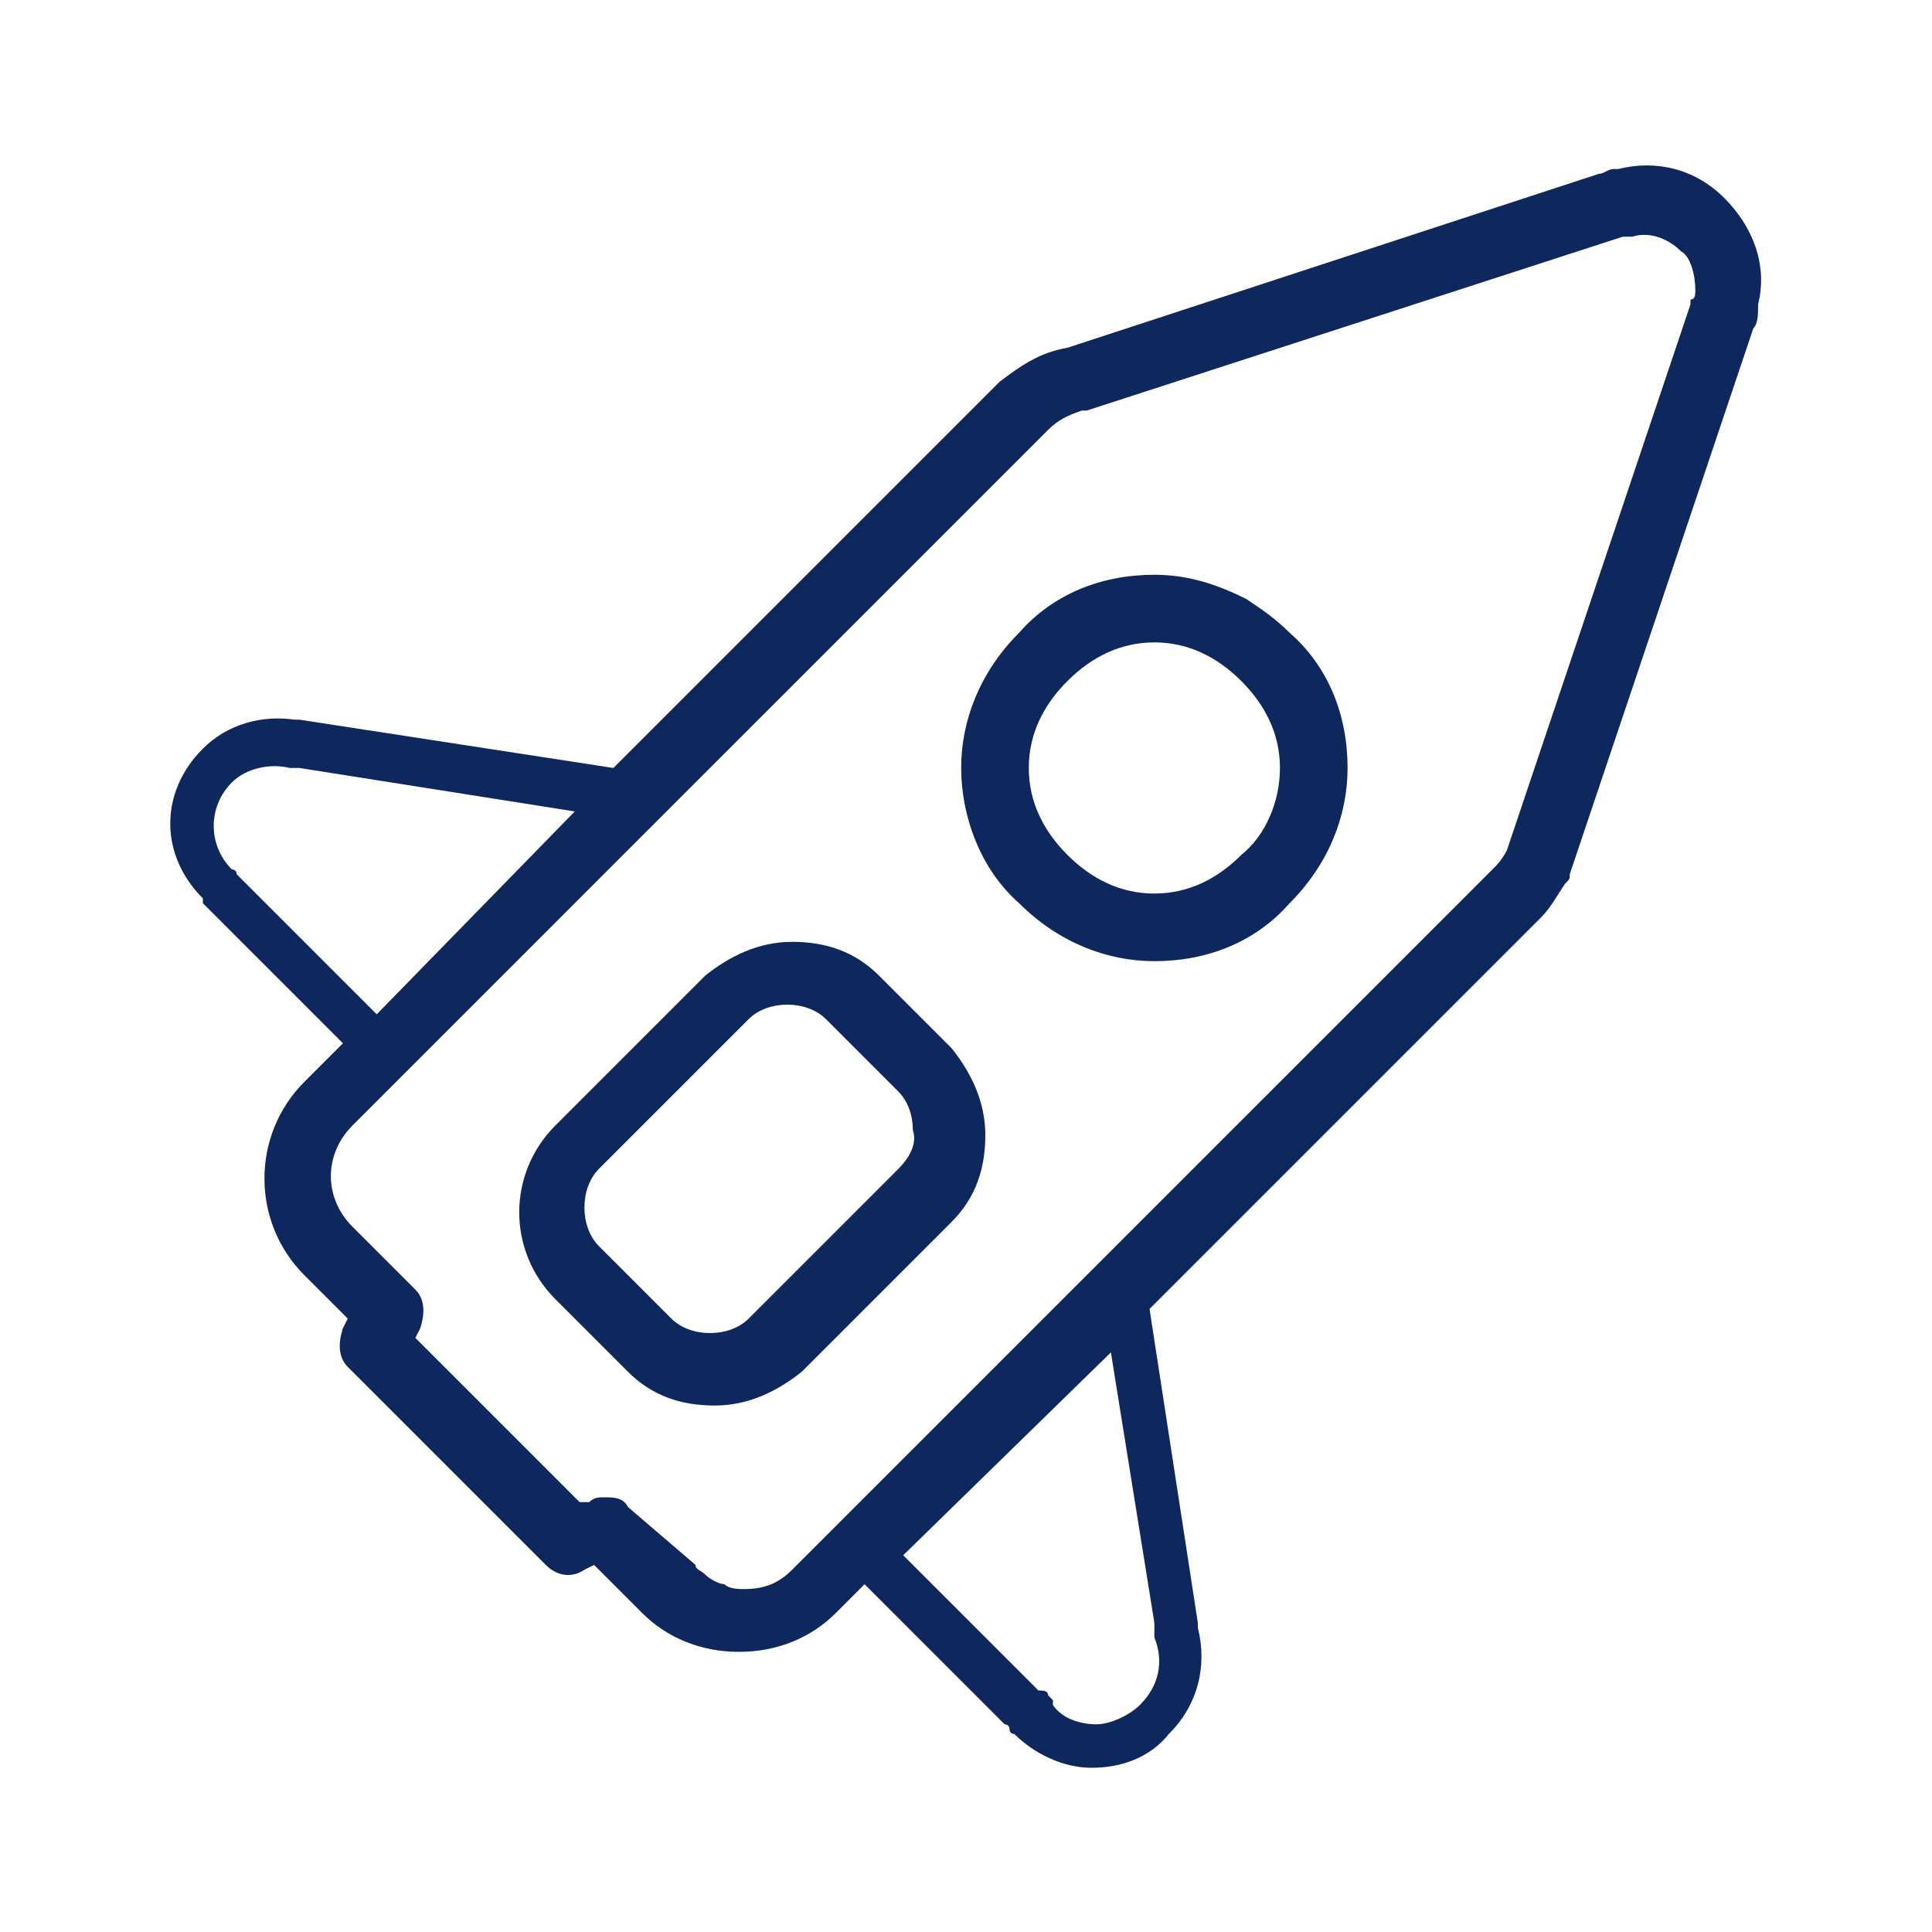
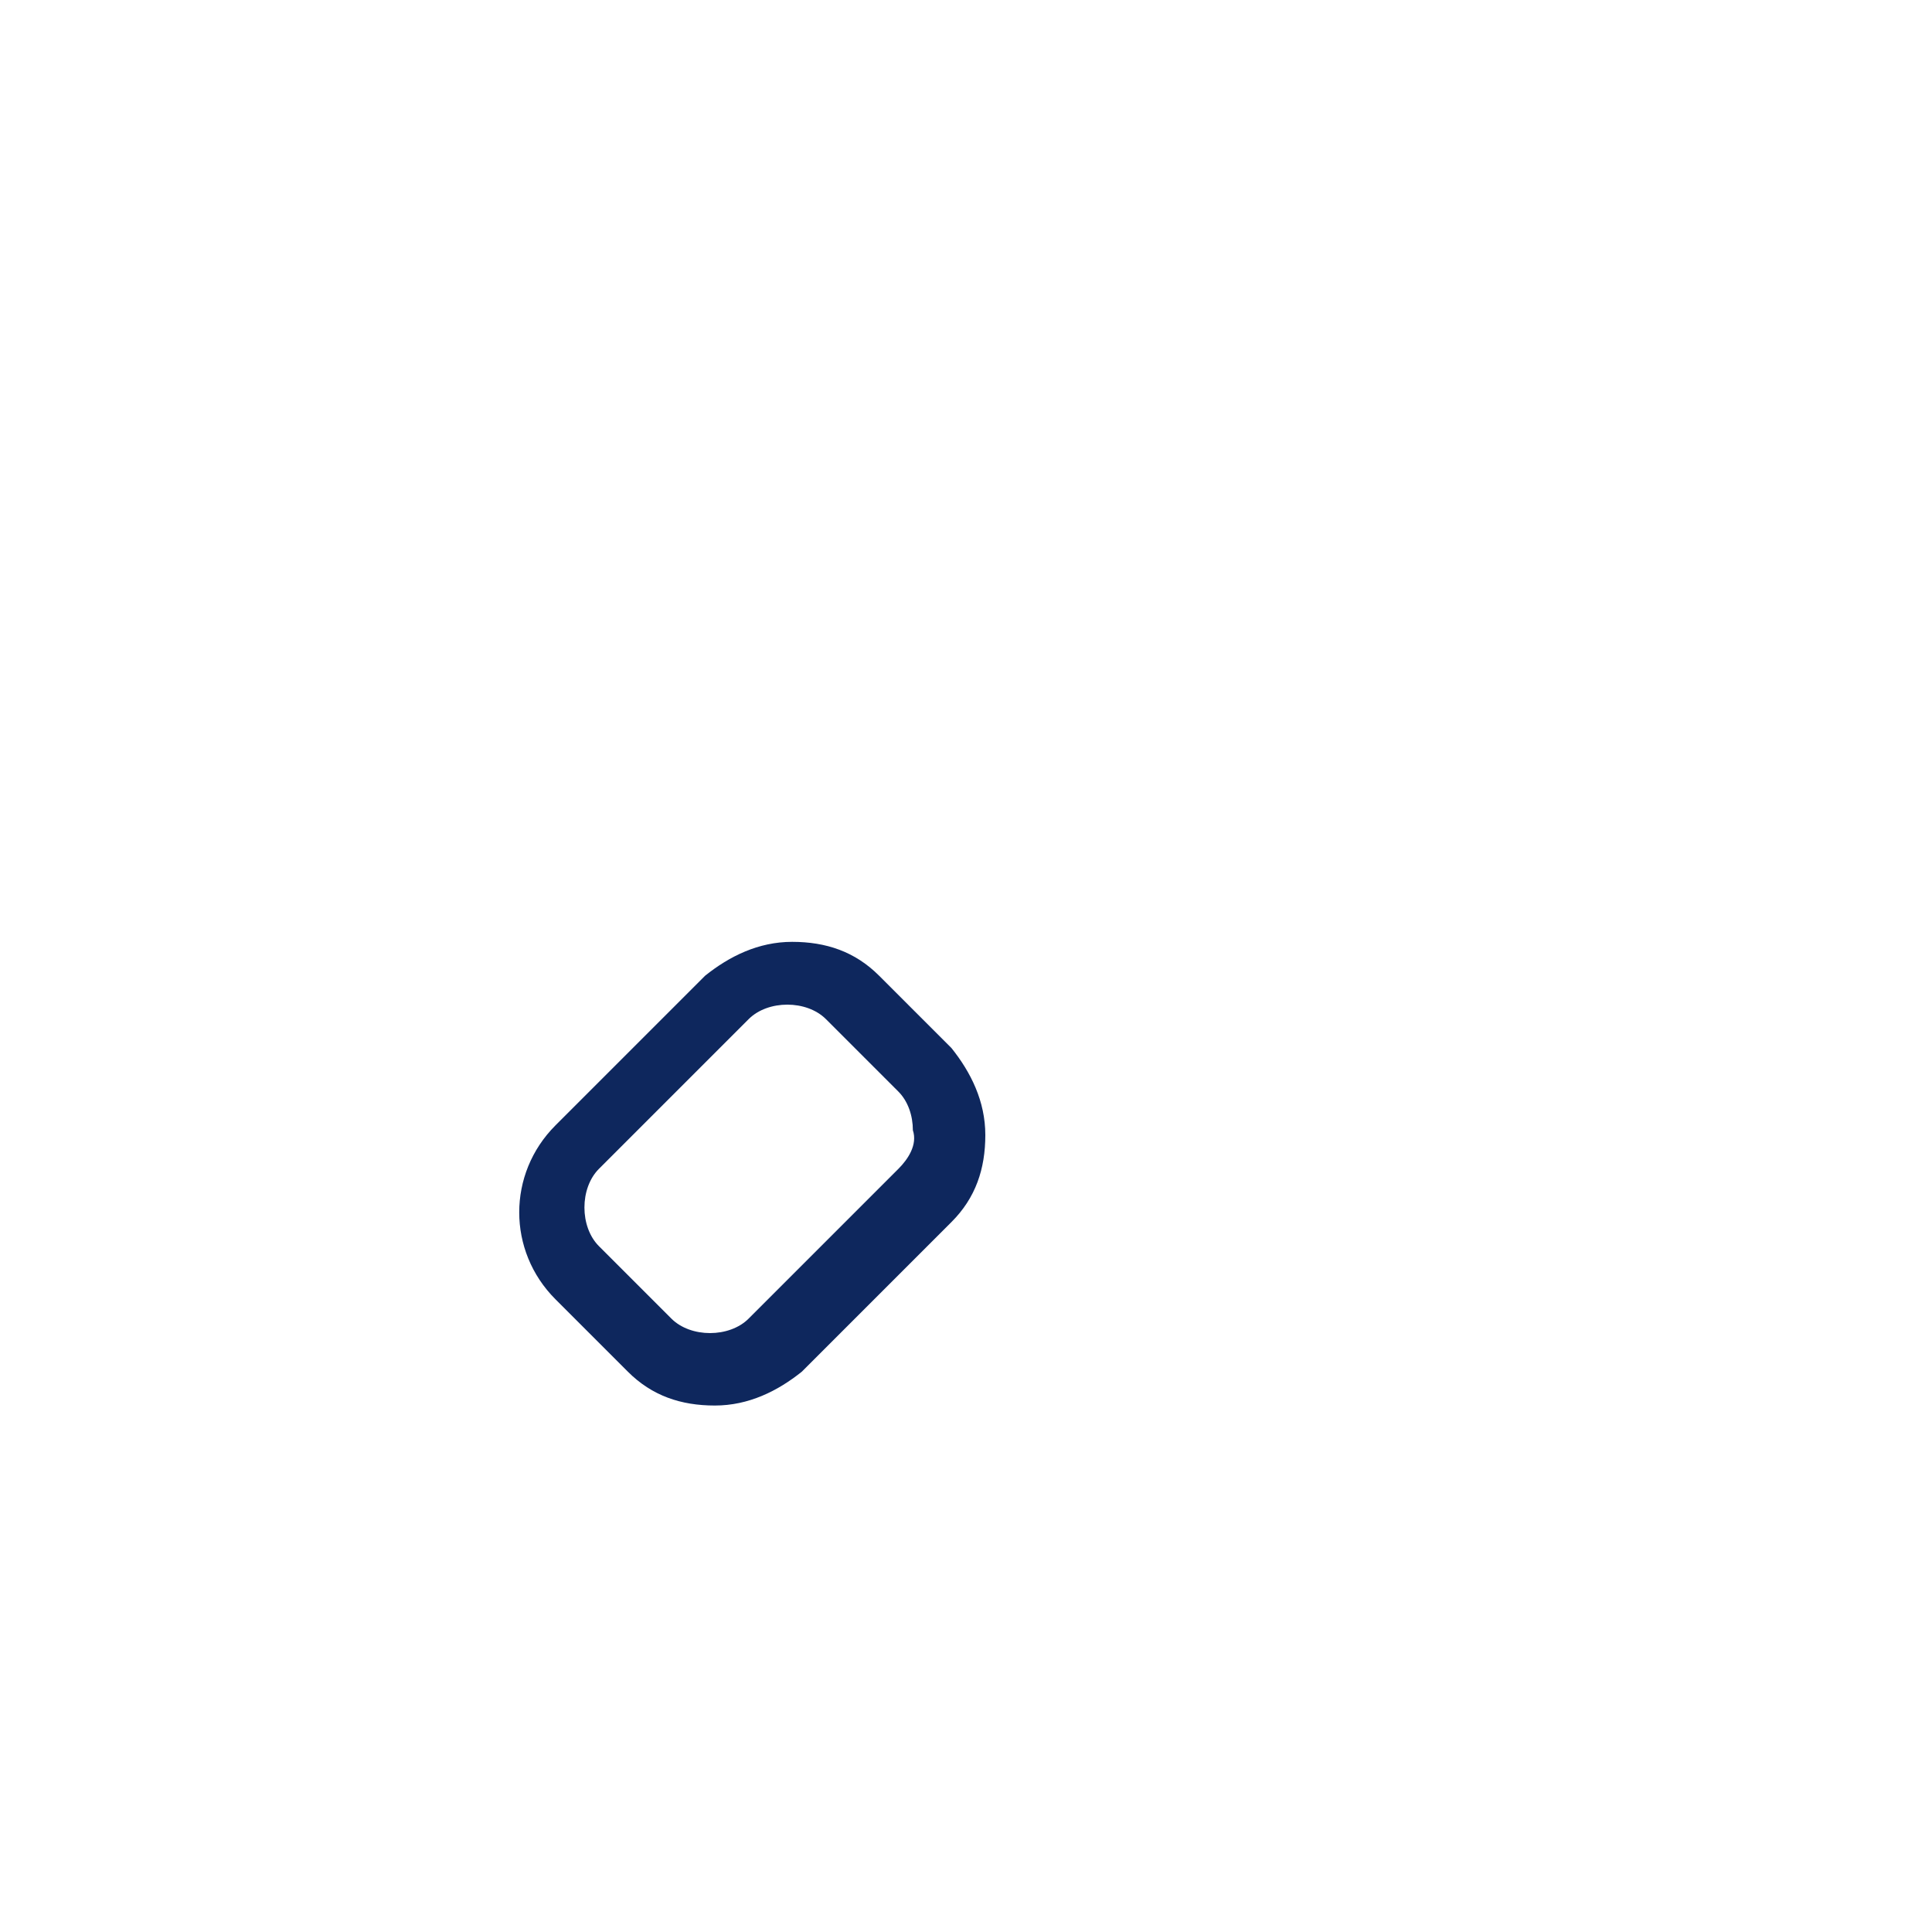
<svg xmlns="http://www.w3.org/2000/svg" id="Calque_1" x="0px" y="0px" viewBox="0 0 40 40" style="enable-background:new 0 0 40 40;" xml:space="preserve">
  <style type="text/css">	.st0{fill:#0E275D;}</style>
  <g id="Layer_1_00000114778685129549703590000001168598274511406246_" />
  <g id="Layer_1_00000013905067370378227560000008766855970988362656_" />
  <g id="Layer_1_00000146475268222205241810000014278191505777481149_" />
  <g id="Layer_1_00000011018012080285435780000001755818831527443588_" />
  <g>
-     <path id="XMLID_170_" class="st0" d="M32.4,18.3c0.1-0.1,0.1-0.1,0.1-0.2l3.8-11.3c0.1-0.1,0.1-0.3,0.1-0.5c0,0,0,0,0,0   c0.2-0.8-0.1-1.6-0.7-2.2c-0.6-0.6-1.4-0.8-2.2-0.6c0,0-0.1,0-0.1,0c-0.1,0-0.2,0.1-0.3,0.1l-11,3.6c-0.6,0.1-1,0.4-1.4,0.7l-8,8   l-6.5-1c0,0-0.1,0-0.1,0c-0.7-0.1-1.4,0.1-1.9,0.6c-0.9,0.9-0.9,2.2,0,3.1c0,0,0,0,0,0.1l2.9,2.9l-0.8,0.8c-1.1,1.1-1.1,2.9,0,4   l0.9,0.9l-0.1,0.2c-0.1,0.3-0.1,0.6,0.1,0.8l4.1,4.1c0.2,0.2,0.5,0.3,0.8,0.1l0.2-0.1l1,1c0.5,0.5,1.2,0.8,2,0.8l0,0   c0.8,0,1.5-0.3,2-0.8l0.6-0.6l2.9,2.9c0,0,0.1,0,0.1,0.1c0,0,0,0.1,0.1,0.1c0.4,0.4,1,0.7,1.6,0.7h0c0.6,0,1.2-0.2,1.6-0.7   c0.6-0.6,0.8-1.4,0.6-2.2c0,0,0-0.1,0-0.1l-1-6.5l8.1-8.1C32.1,18.8,32.2,18.6,32.4,18.3z M4.9,18.1C4.9,18.1,4.9,18.1,4.9,18.1   C4.9,18,4.8,18,4.8,18c-0.5-0.5-0.5-1.3,0-1.8c0.3-0.3,0.8-0.4,1.2-0.3c0.1,0,0.1,0,0.2,0l5.7,0.9L7.8,21L4.9,18.1z M23.9,33.6   c0,0.1,0,0.2,0,0.3c0.2,0.5,0.1,1-0.3,1.4c-0.2,0.2-0.6,0.4-0.9,0.4h0c-0.3,0-0.7-0.1-0.9-0.4c0,0,0,0,0-0.1l-0.1-0.1   c0-0.1-0.1-0.1-0.2-0.1l-2.8-2.8L23,28L23.9,33.6z M31.2,17.6c-0.1,0.2-0.2,0.3-0.3,0.4L16.4,32.5c-0.3,0.3-0.6,0.4-1,0.4l0,0l0,0   c-0.1,0-0.3,0-0.4-0.1c-0.1,0-0.3-0.1-0.4-0.2c-0.1-0.1-0.2-0.1-0.2-0.2L13,31.2C12.9,31,12.7,31,12.5,31c-0.1,0-0.2,0-0.3,0.1   L12,31.1l-3.4-3.4l0.1-0.2c0.1-0.3,0.1-0.6-0.1-0.8l-1.3-1.3c-0.6-0.6-0.6-1.5,0-2.1L21.7,8.9c0.2-0.2,0.4-0.3,0.7-0.4   c0,0,0,0,0.1,0l11.1-3.6c0,0,0,0,0.1,0c0,0,0.1,0,0.1,0c0,0,0,0,0,0c0.3-0.1,0.7,0,1,0.3C35,5.3,35.1,5.7,35.1,6c0,0,0,0,0,0   c0,0.1,0,0.2-0.1,0.2c0,0,0,0,0,0.1L31.2,17.6C31.2,17.5,31.2,17.6,31.2,17.6z" />
    <path id="XMLID_167_" class="st0" d="M18.2,20.2c-0.5-0.5-1.1-0.7-1.8-0.7l0,0c-0.7,0-1.3,0.3-1.8,0.7l-3.1,3.1c-1,1-1,2.6,0,3.6   l1.5,1.5c0.5,0.5,1.1,0.7,1.8,0.7h0c0.7,0,1.3-0.3,1.8-0.7l3.1-3.1c0.5-0.5,0.7-1.1,0.7-1.8c0-0.7-0.3-1.3-0.7-1.8L18.2,20.2z    M18.6,24.2l-3.1,3.1l0,0c-0.2,0.2-0.5,0.3-0.8,0.3h0c-0.3,0-0.6-0.1-0.8-0.3l-1.5-1.5c-0.4-0.4-0.4-1.2,0-1.6l3.1-3.1   c0.2-0.2,0.5-0.3,0.8-0.3l0,0c0.3,0,0.6,0.1,0.8,0.3l1.5,1.5c0.2,0.2,0.3,0.5,0.3,0.8C19,23.7,18.8,24,18.6,24.2z" />
-     <path id="XMLID_164_" class="st0" d="M25.8,12.4c-0.6-0.3-1.2-0.5-1.9-0.5l0,0l0,0c-1.1,0-2.1,0.4-2.8,1.2   c-0.8,0.8-1.2,1.8-1.2,2.8s0.4,2.1,1.2,2.8c0.8,0.8,1.8,1.2,2.8,1.2h0c1.1,0,2.1-0.4,2.8-1.2c0.8-0.8,1.2-1.8,1.2-2.8   c0-1.1-0.4-2.1-1.2-2.8C26.4,12.8,26.1,12.6,25.8,12.4z M25.7,17.7c-0.5,0.5-1.1,0.8-1.8,0.8h0c-0.7,0-1.3-0.3-1.8-0.8   c-0.5-0.5-0.8-1.1-0.8-1.8c0-0.7,0.3-1.3,0.8-1.8c0.5-0.5,1.1-0.8,1.8-0.8l0,0c0.7,0,1.3,0.3,1.8,0.8c0.5,0.5,0.8,1.1,0.8,1.8   C26.5,16.6,26.2,17.3,25.7,17.7z" />
  </g>
</svg>